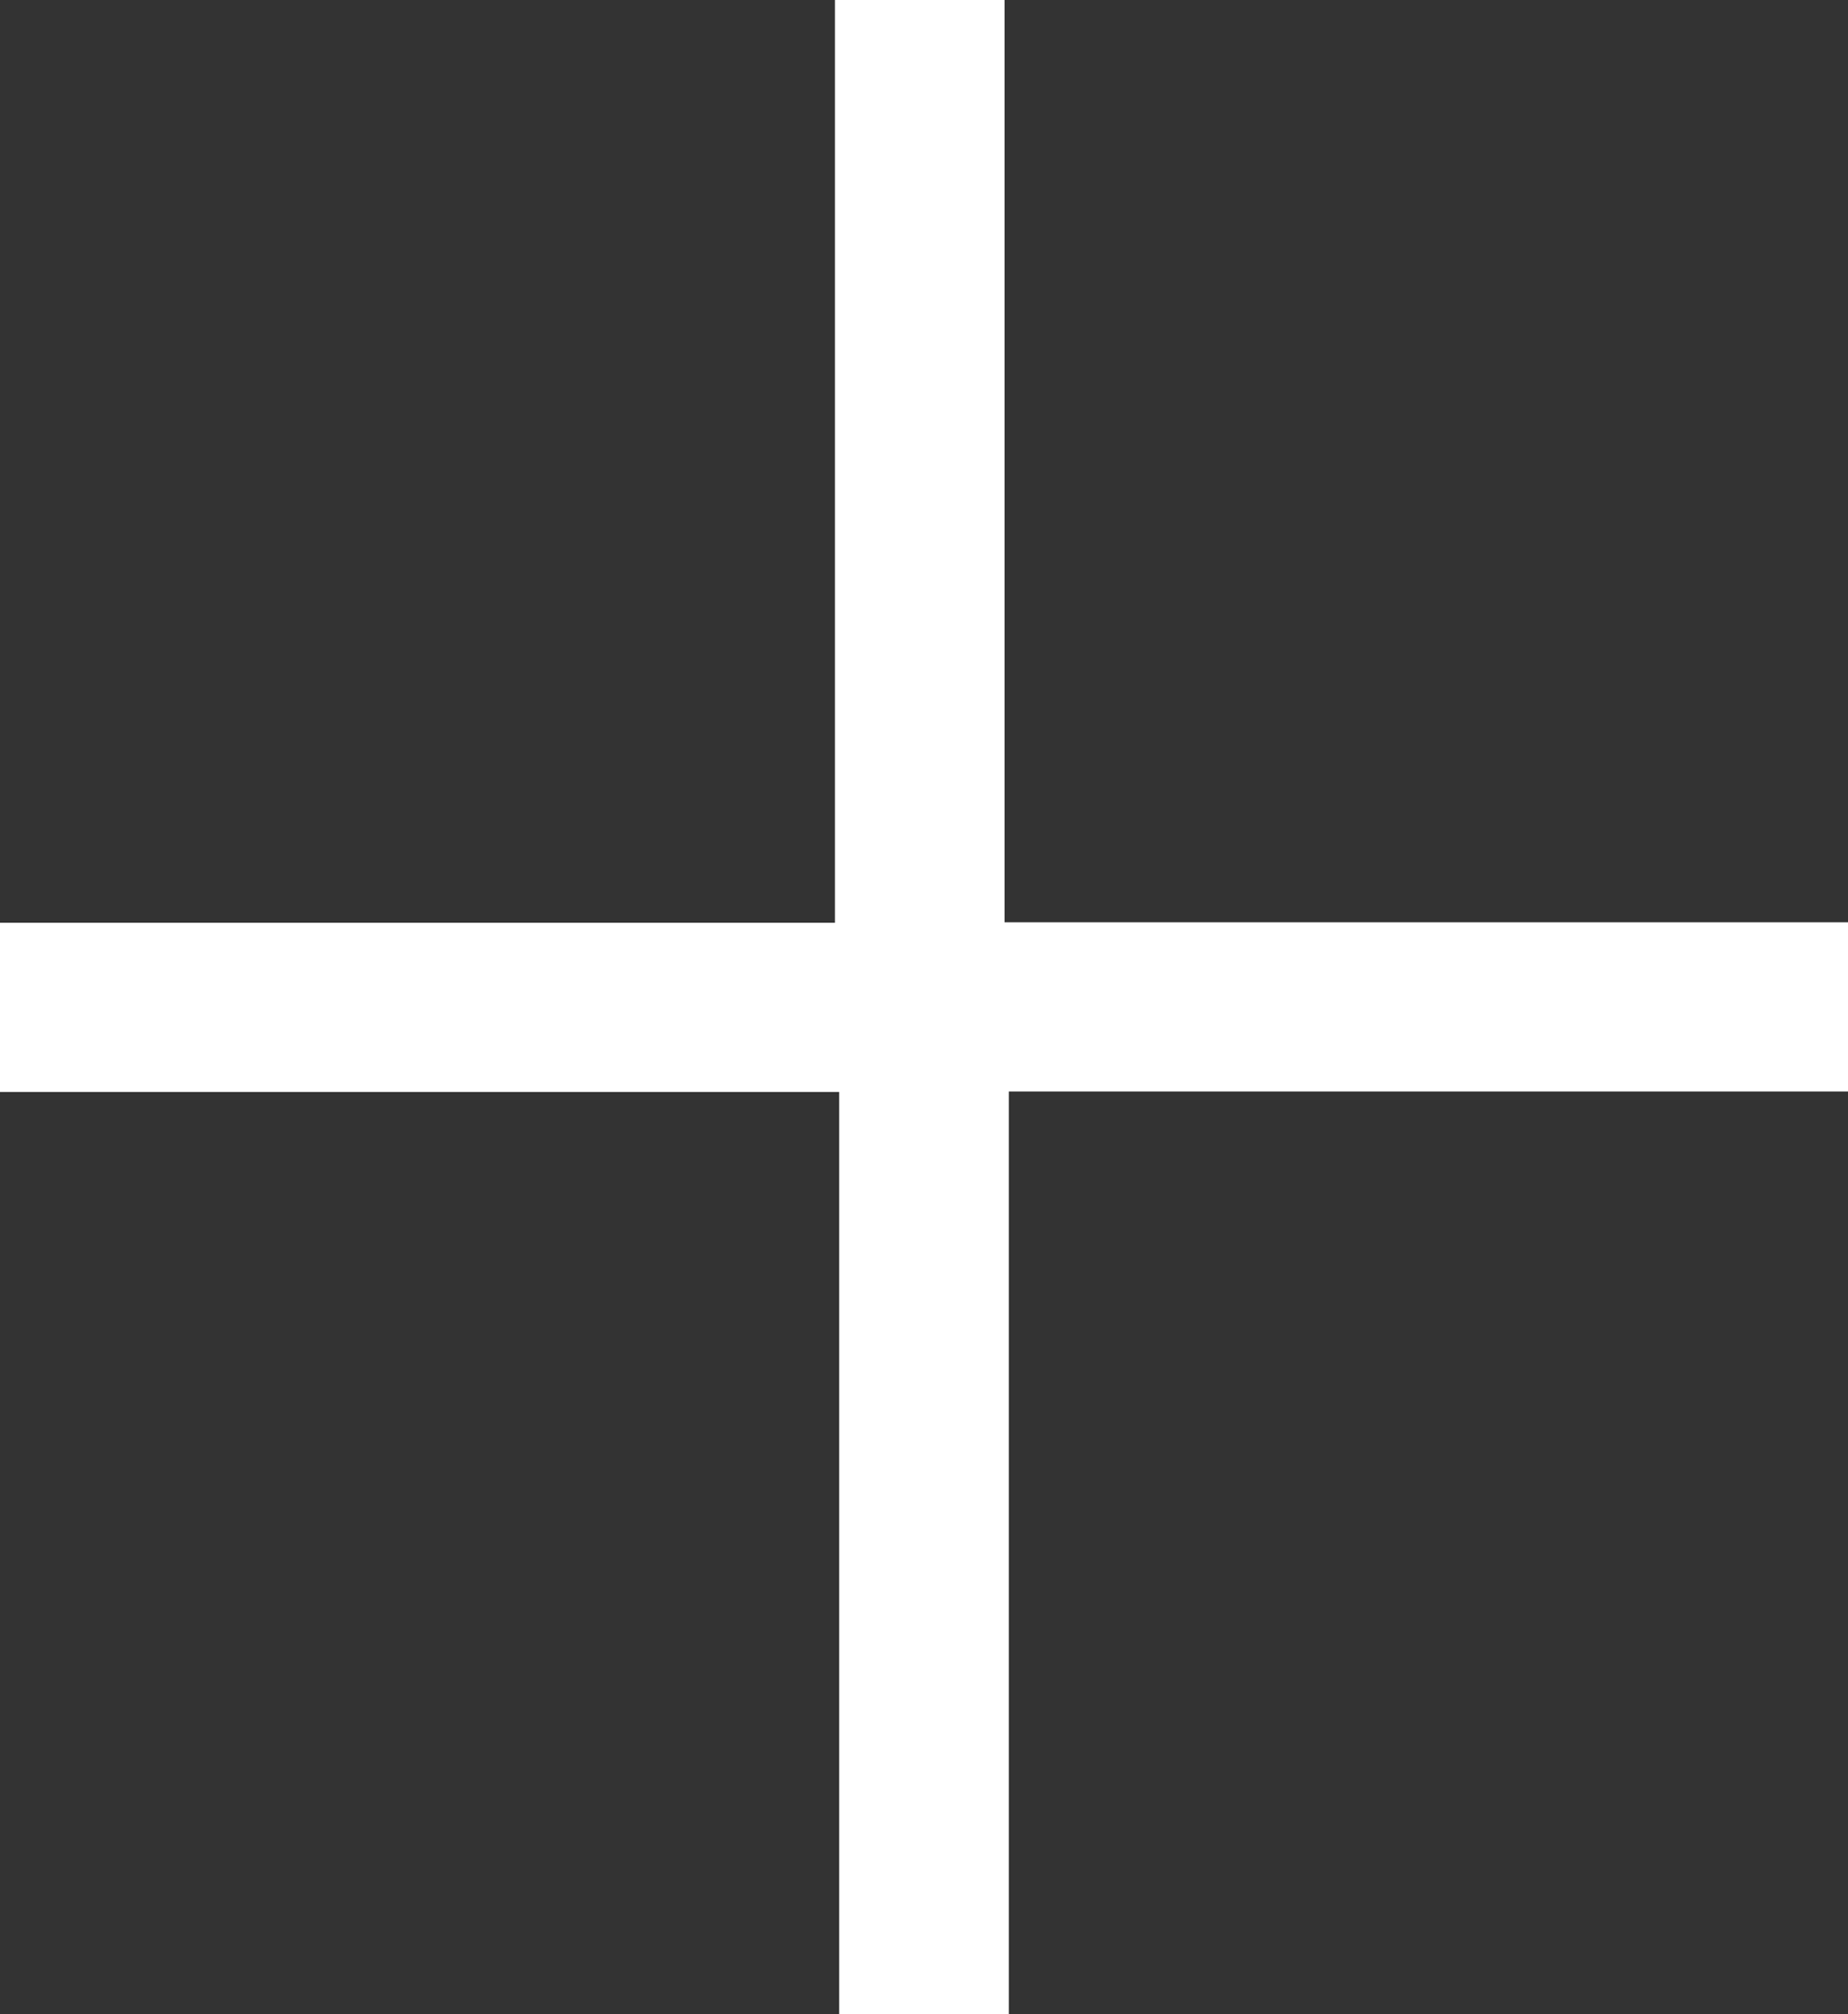
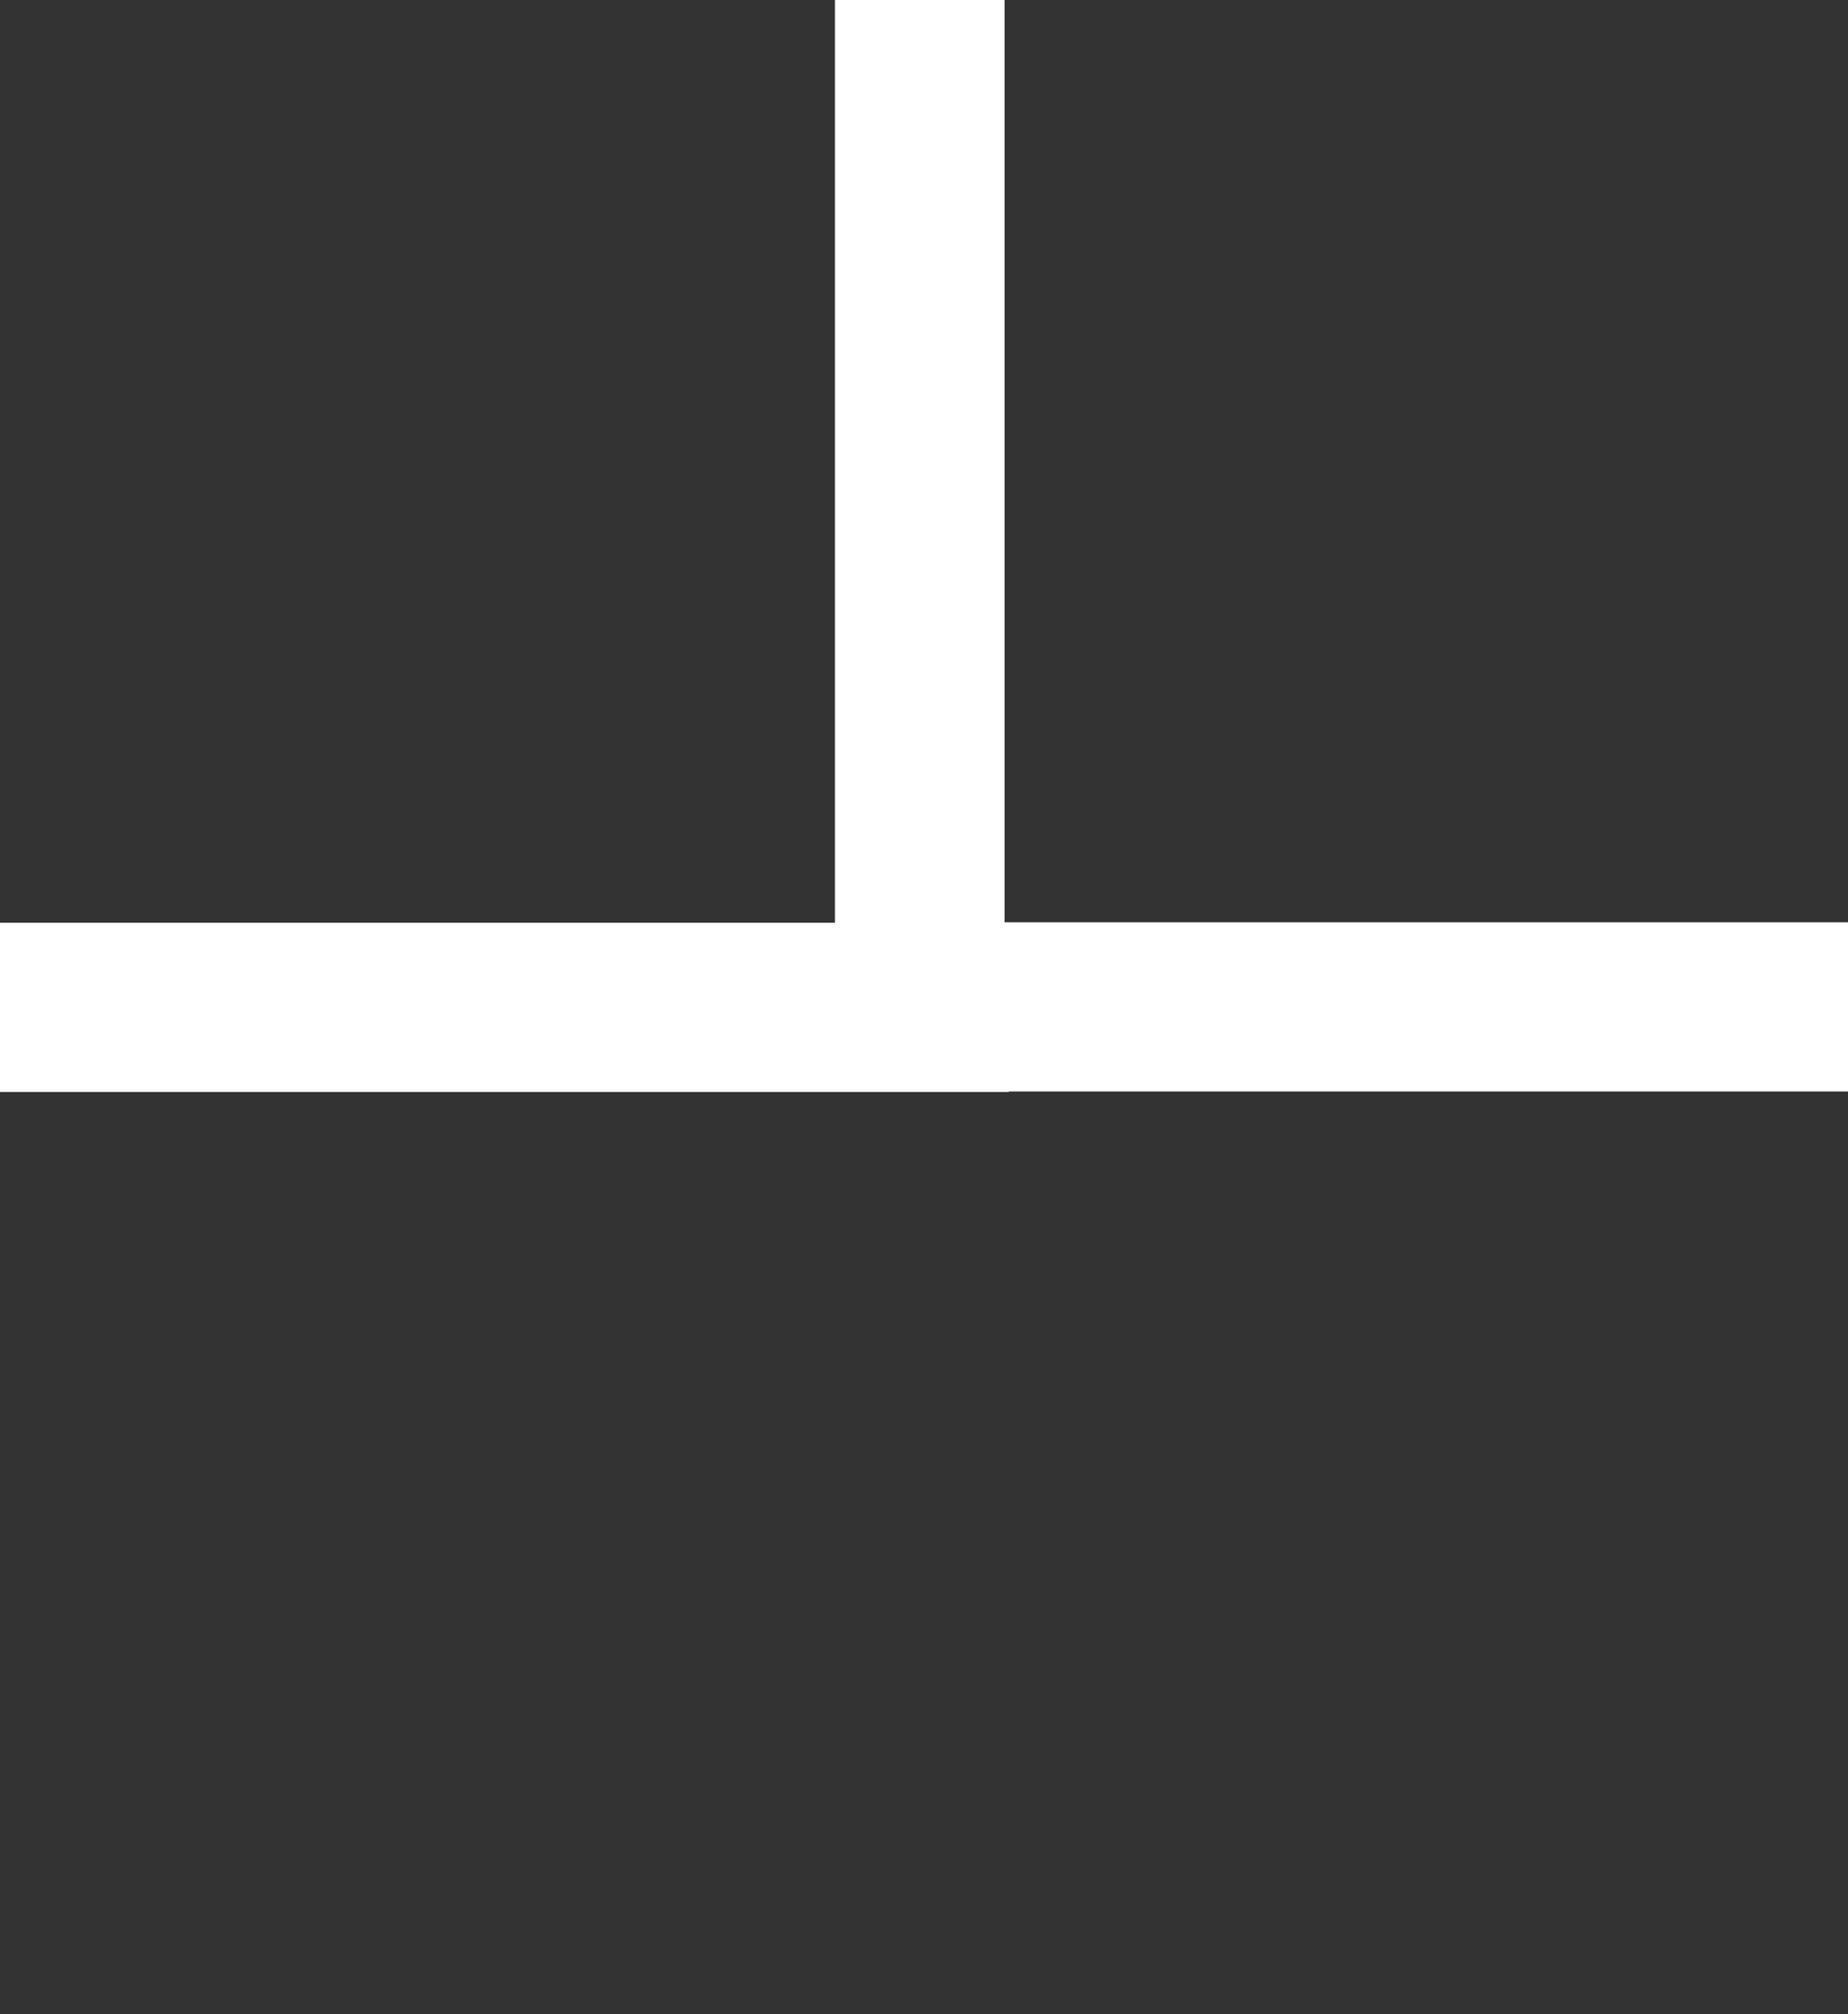
<svg xmlns="http://www.w3.org/2000/svg" id="Layer_2" data-name="Layer 2" viewBox="0 0 39.22 42.74">
  <rect x="0" y="0" width="39.22" height="42.74" fill="#333333" stroke="none" />
  <defs>
    <style>
      .cls-1 {
        fill: #fff;
      }
    </style>
  </defs>
  <g id="_圖層_1" data-name="圖層 1">
-     <path class="cls-1" d="M21.41,23.17v19.57h-3.6V23.17H0v-3.59H17.72V0h3.6V19.57h17.9v3.59H21.41Z" />
+     <path class="cls-1" d="M21.41,23.17v19.57V23.17H0v-3.59H17.72V0h3.6V19.57h17.9v3.59H21.41Z" />
  </g>
</svg>